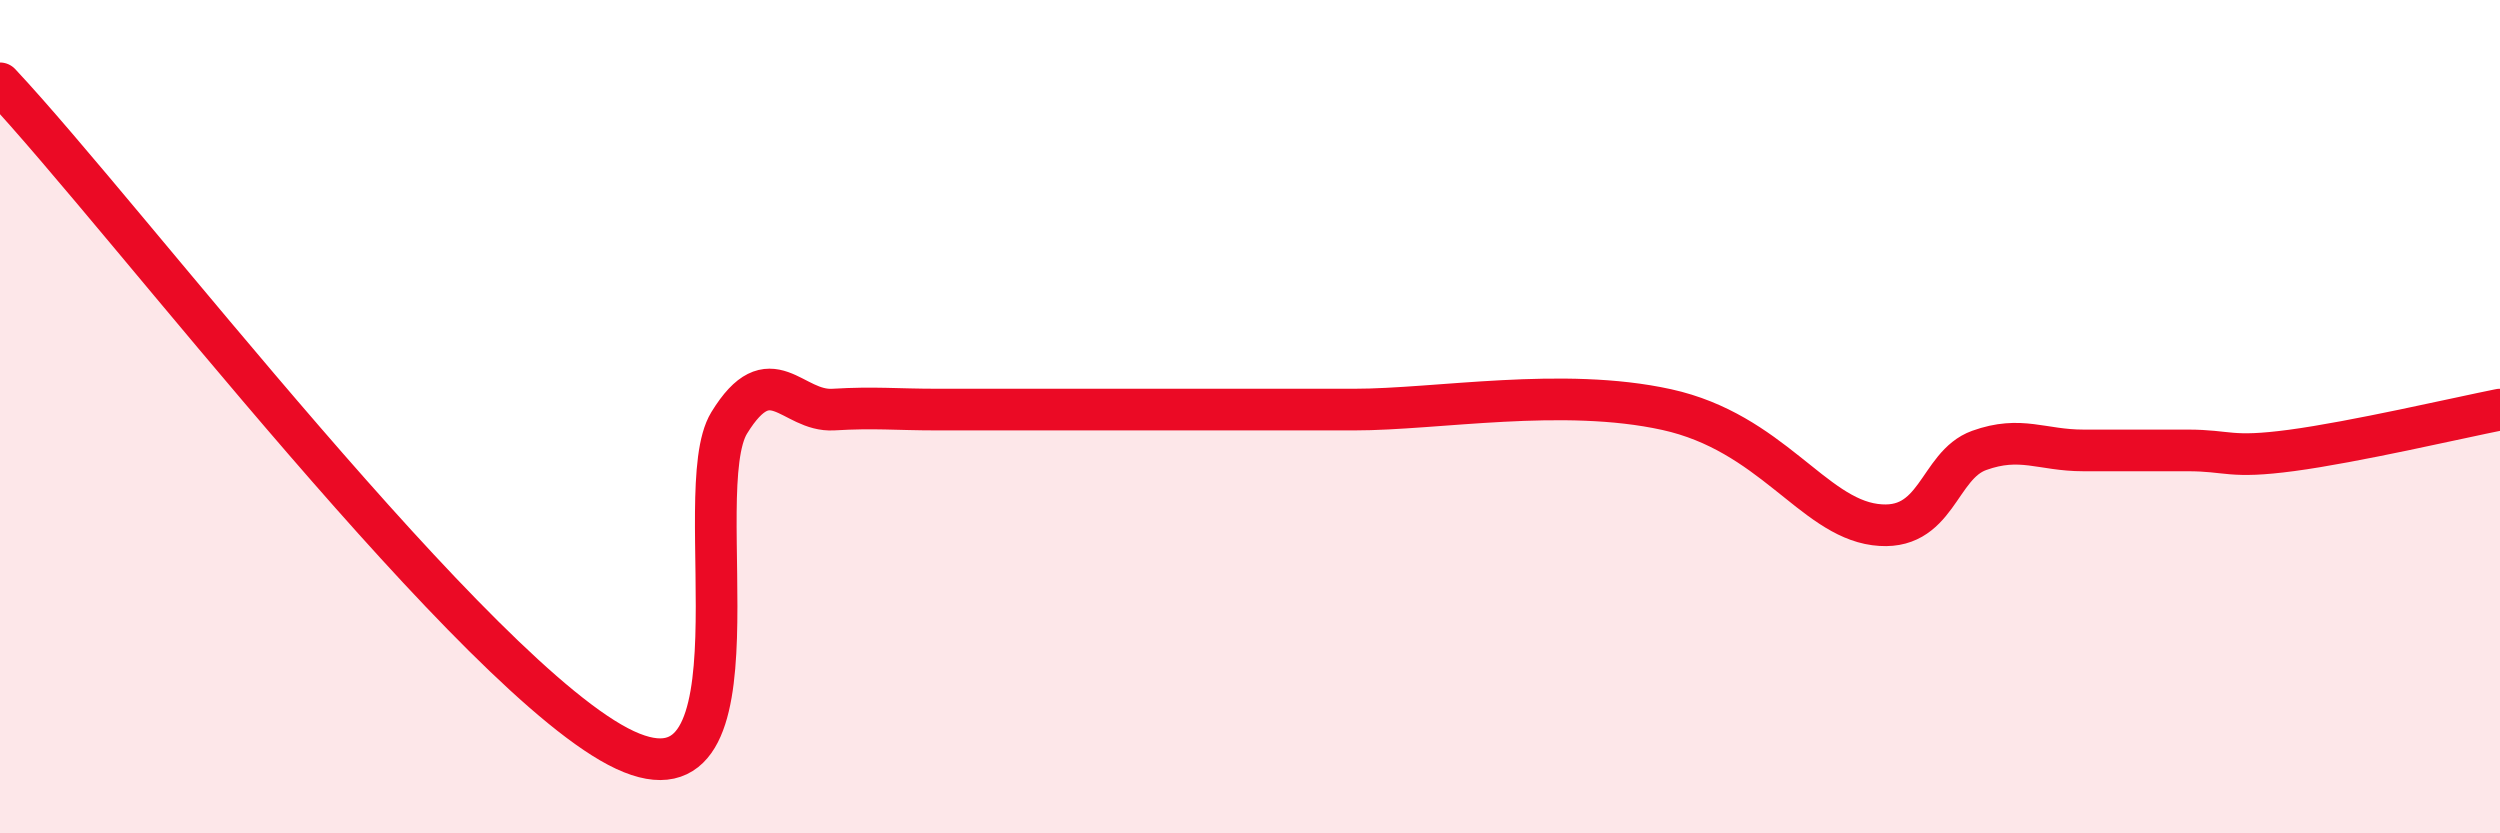
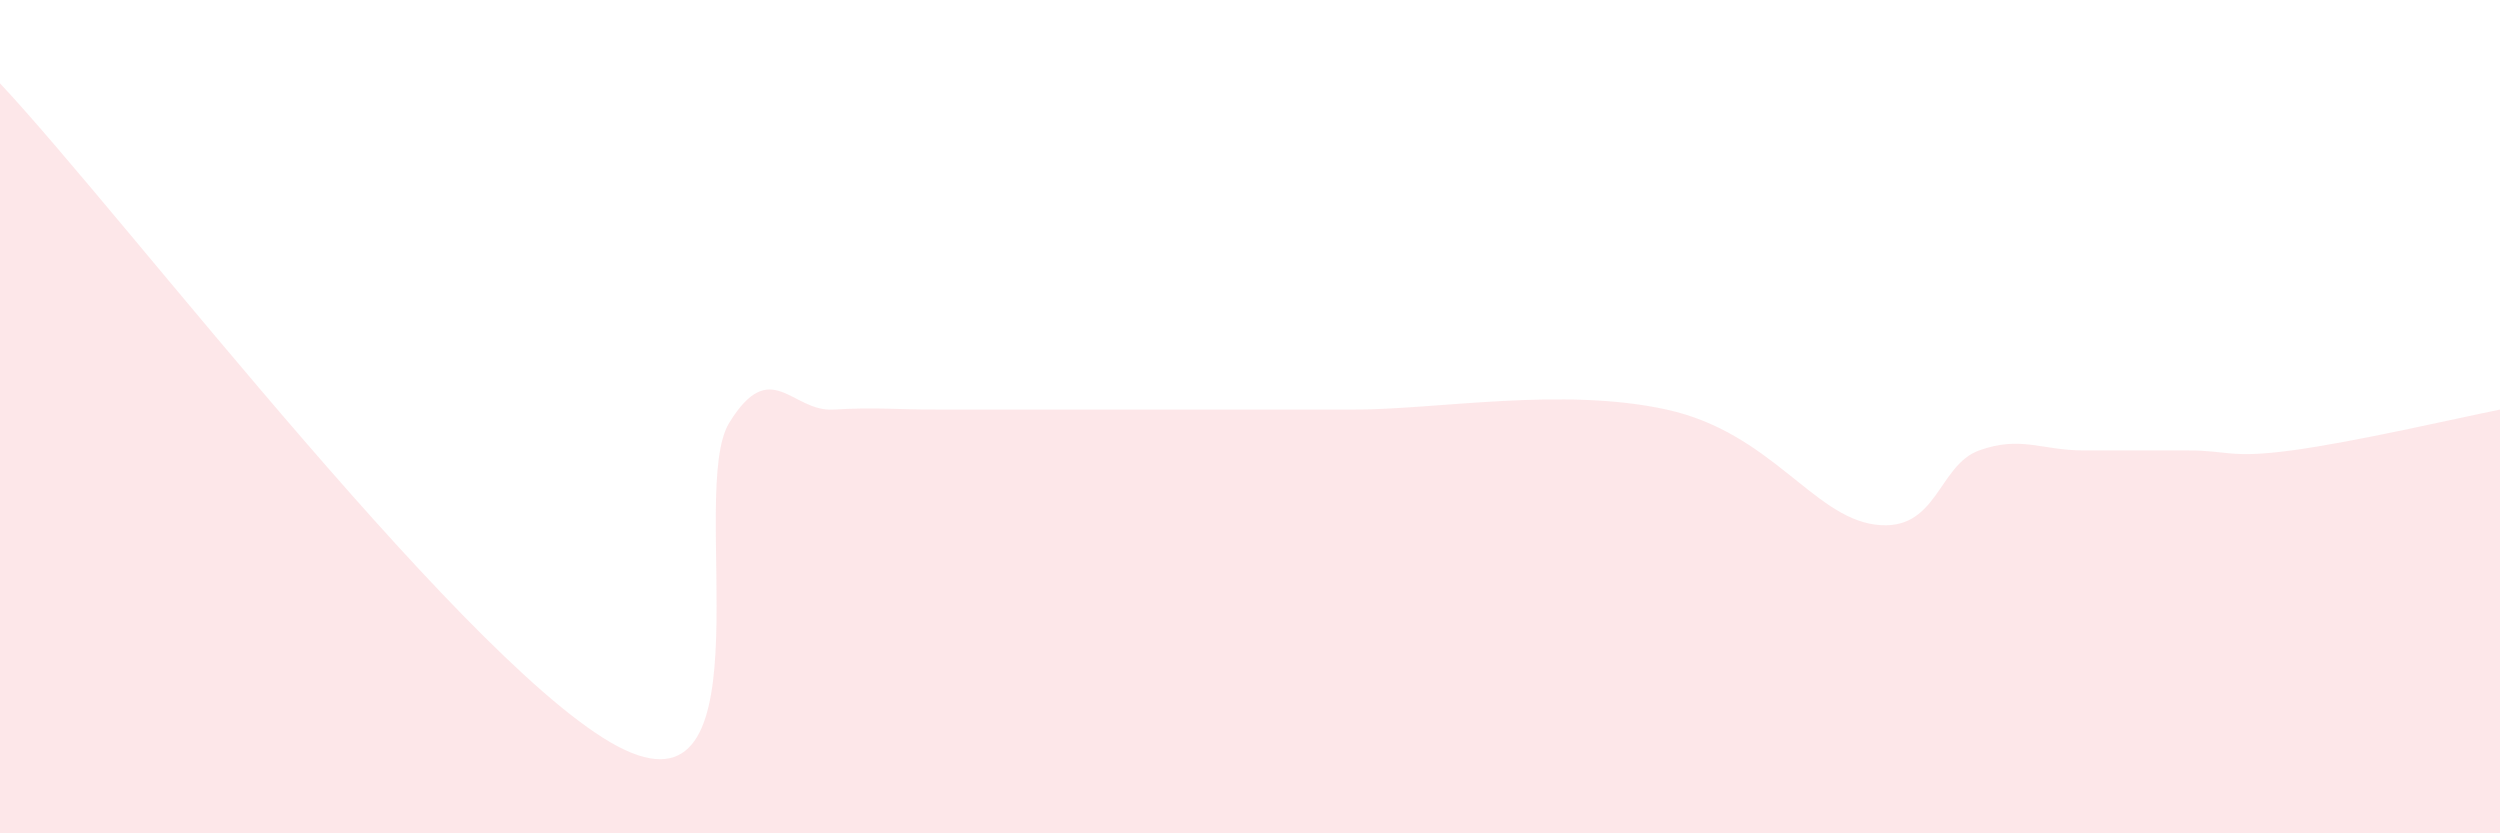
<svg xmlns="http://www.w3.org/2000/svg" width="60" height="20" viewBox="0 0 60 20">
  <path d="M 0,2 C 3,5.2 11.5,16.37 15,18 C 18.5,19.63 16.5,11.78 17.5,10.15 C 18.5,8.52 19,9.89 20,9.83 C 21,9.77 21.5,9.83 22.5,9.83 C 23.5,9.83 24,9.83 25,9.83 C 26,9.83 26.5,9.83 27.5,9.83 C 28.5,9.83 29,9.83 30,9.83 C 31,9.83 30.5,9.83 32.5,9.83 C 34.5,9.83 37.5,9.28 40,9.83 C 42.5,10.38 43.5,12.39 45,12.59 C 46.5,12.79 46.5,11.17 47.5,10.81 C 48.5,10.45 49,10.81 50,10.81 C 51,10.81 51.5,10.81 52.5,10.81 C 53.5,10.81 53.5,11.01 55,10.81 C 56.5,10.61 59,10.03 60,9.83L60 20L0 20Z" fill="#EB0A25" opacity="0.1" stroke-linecap="round" stroke-linejoin="round" />
-   <path d="M 0,2 C 3,5.2 11.5,16.37 15,18 C 18.5,19.63 16.5,11.78 17.5,10.15 C 18.5,8.52 19,9.89 20,9.83 C 21,9.77 21.5,9.83 22.5,9.83 C 23.5,9.83 24,9.83 25,9.83 C 26,9.83 26.5,9.83 27.5,9.83 C 28.5,9.83 29,9.83 30,9.83 C 31,9.83 30.5,9.83 32.5,9.83 C 34.5,9.83 37.5,9.28 40,9.83 C 42.5,10.38 43.5,12.39 45,12.59 C 46.5,12.79 46.5,11.17 47.5,10.81 C 48.5,10.45 49,10.81 50,10.81 C 51,10.81 51.5,10.81 52.5,10.81 C 53.5,10.81 53.5,11.01 55,10.81 C 56.5,10.61 59,10.03 60,9.83" stroke="#EB0A25" stroke-width="1" fill="none" stroke-linecap="round" stroke-linejoin="round" />
</svg>